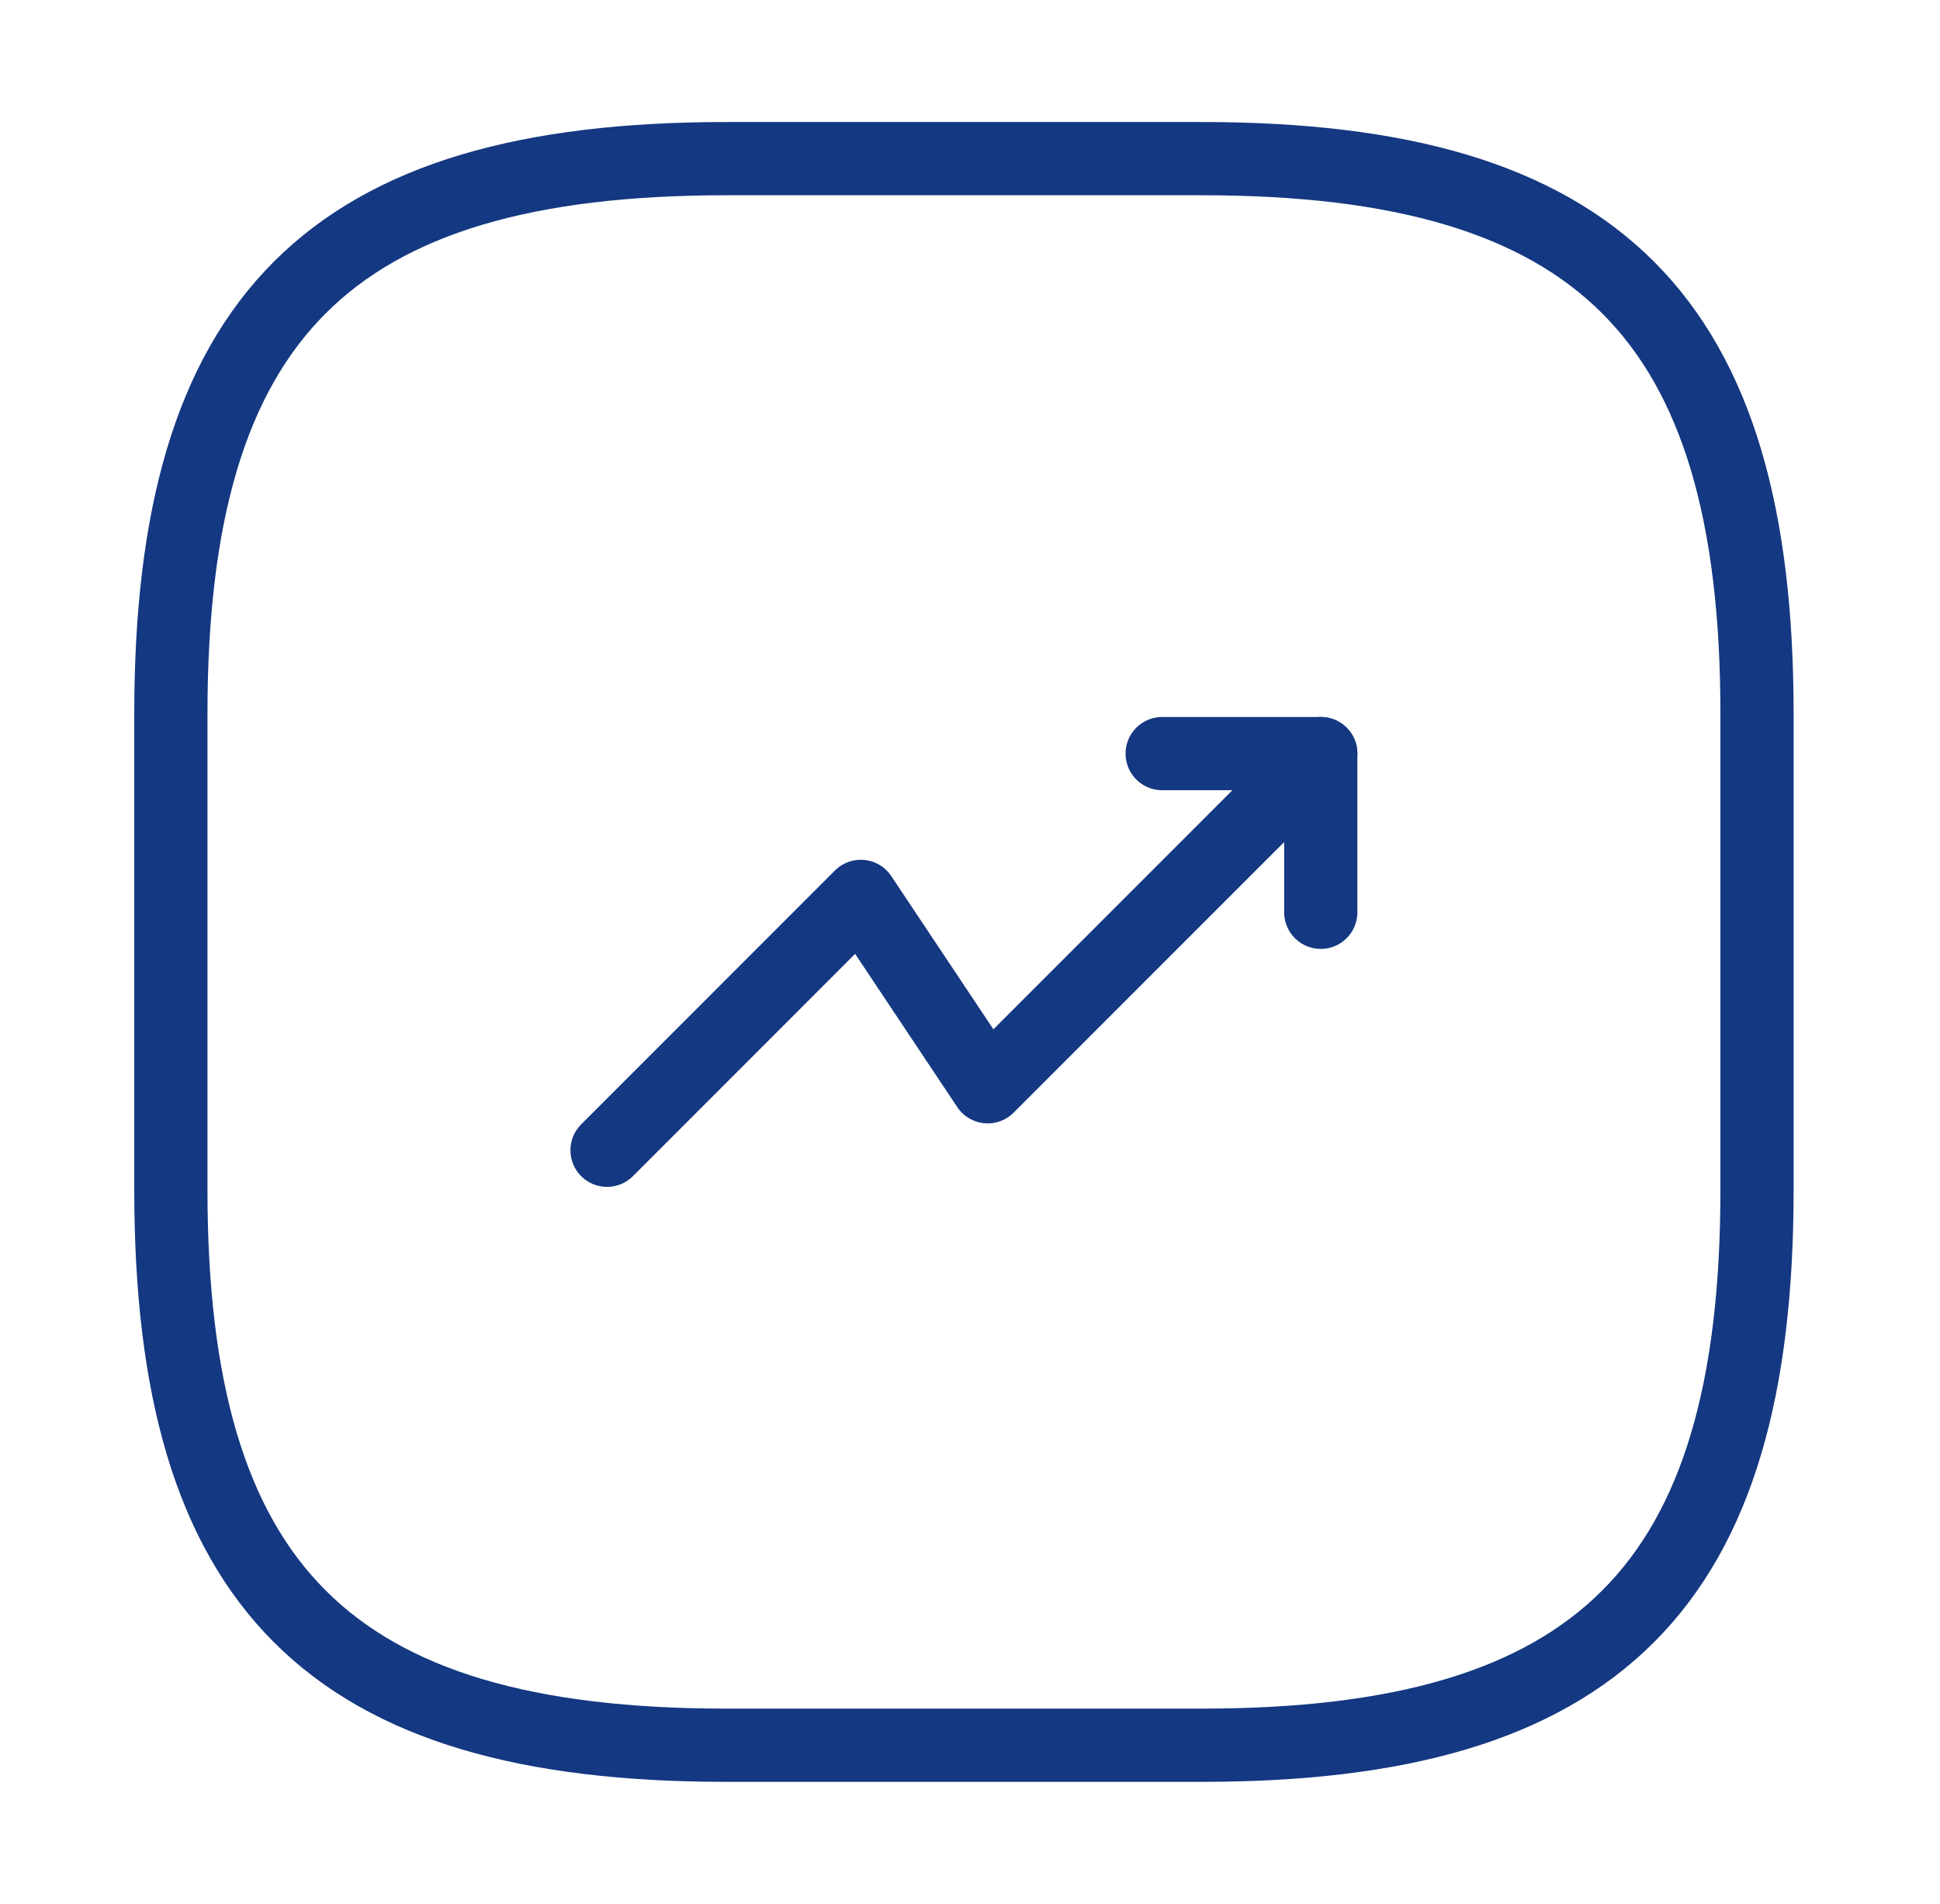
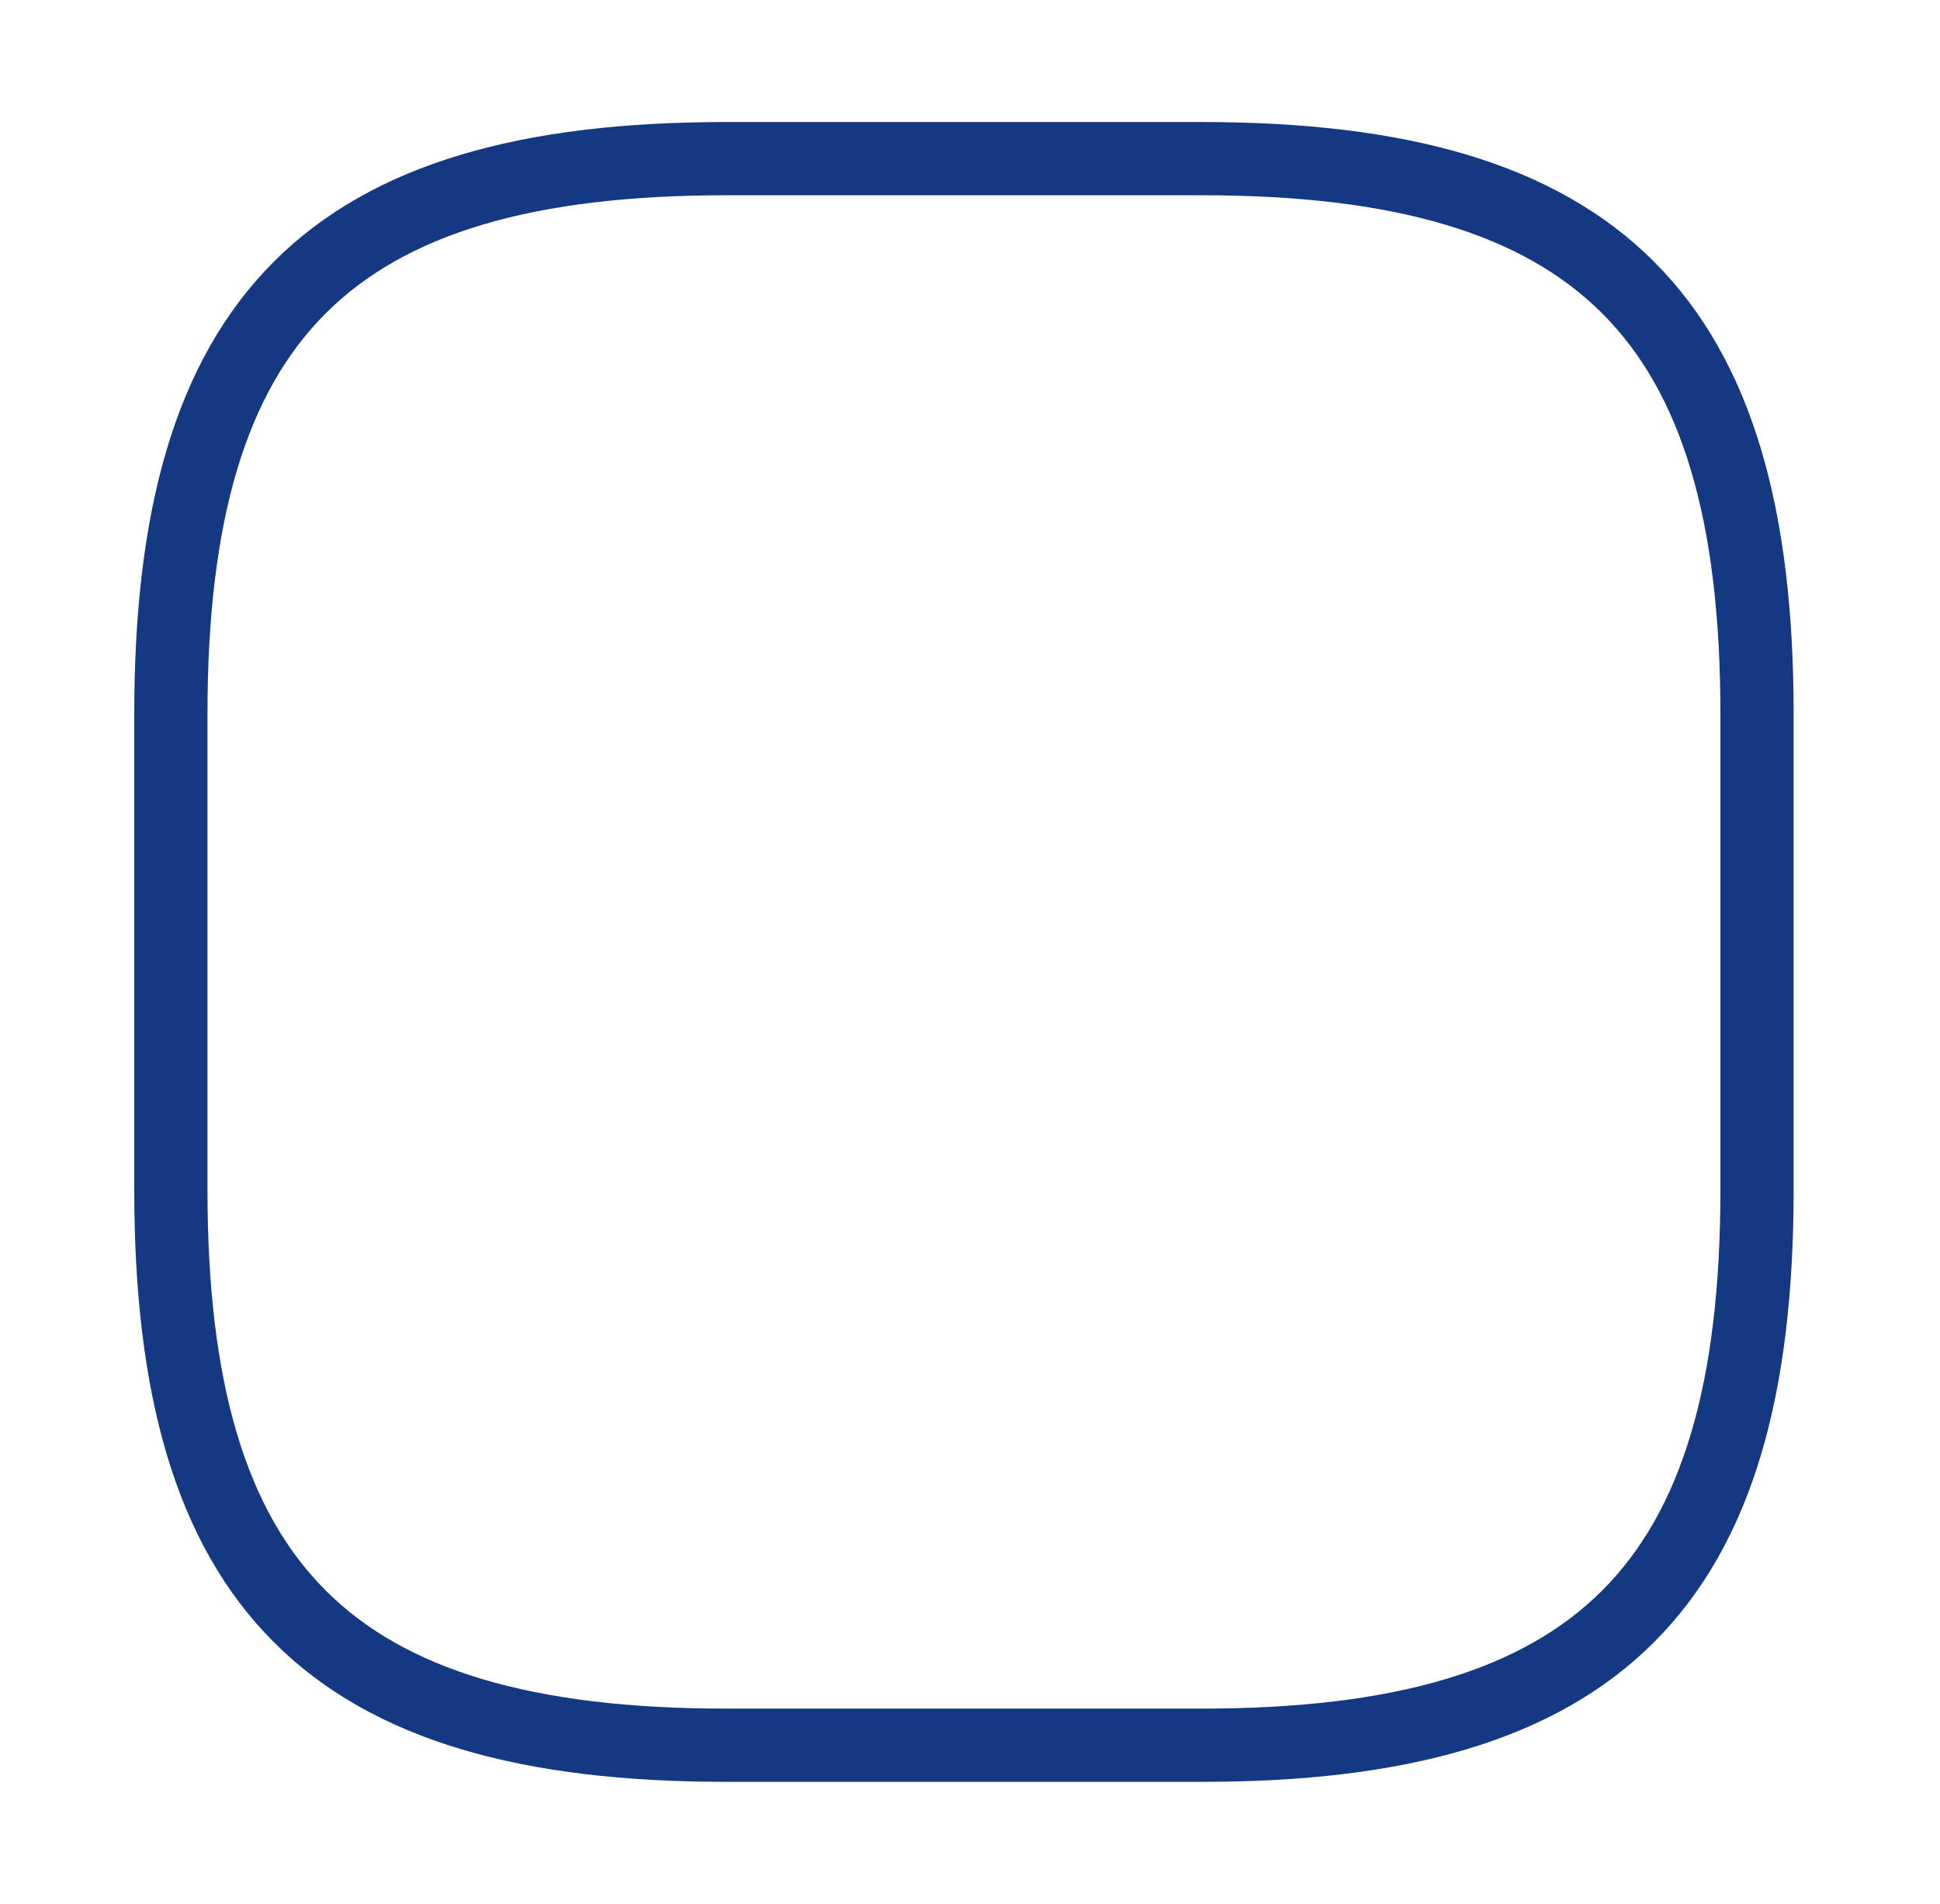
<svg xmlns="http://www.w3.org/2000/svg" width="53" height="52" viewBox="0 0 53 52" fill="none">
-   <path d="M36.084 20.583L26.984 29.683L23.517 24.483L16.584 31.417" stroke="#143881" stroke-width="2" stroke-linecap="round" stroke-linejoin="round" />
-   <path d="M31.75 20.583H36.083V24.917" stroke="#143881" stroke-width="2" stroke-linecap="round" stroke-linejoin="round" />
  <path d="M19.835 47.667H32.835C43.668 47.667 48.001 43.333 48.001 32.5V19.5C48.001 8.667 43.668 4.333 32.835 4.333H19.835C9.001 4.333 4.668 8.667 4.668 19.5V32.5C4.668 43.333 9.001 47.667 19.835 47.667Z" stroke="#143881" stroke-width="2" stroke-linecap="round" stroke-linejoin="round" />
</svg>